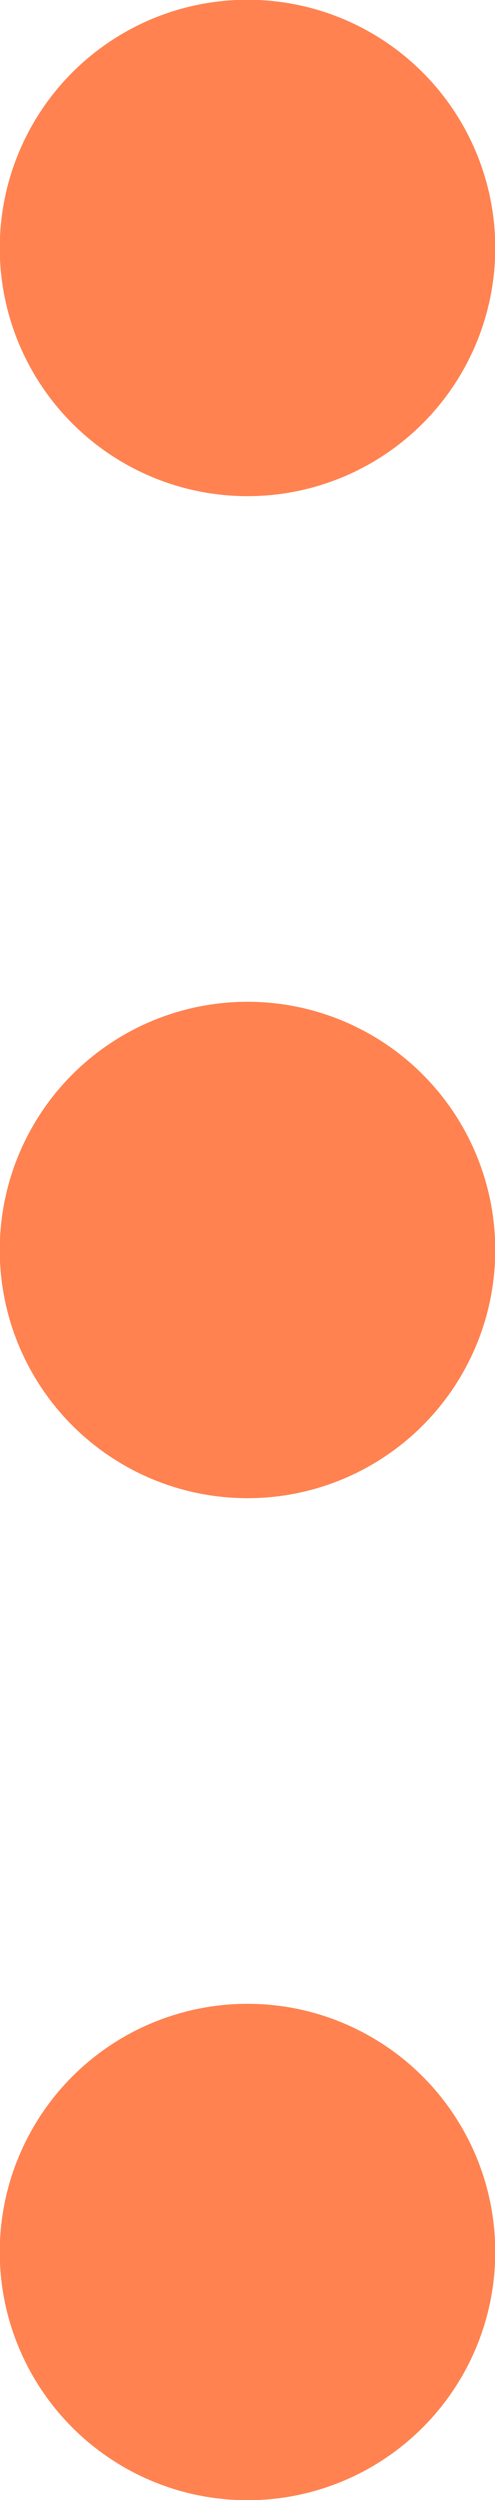
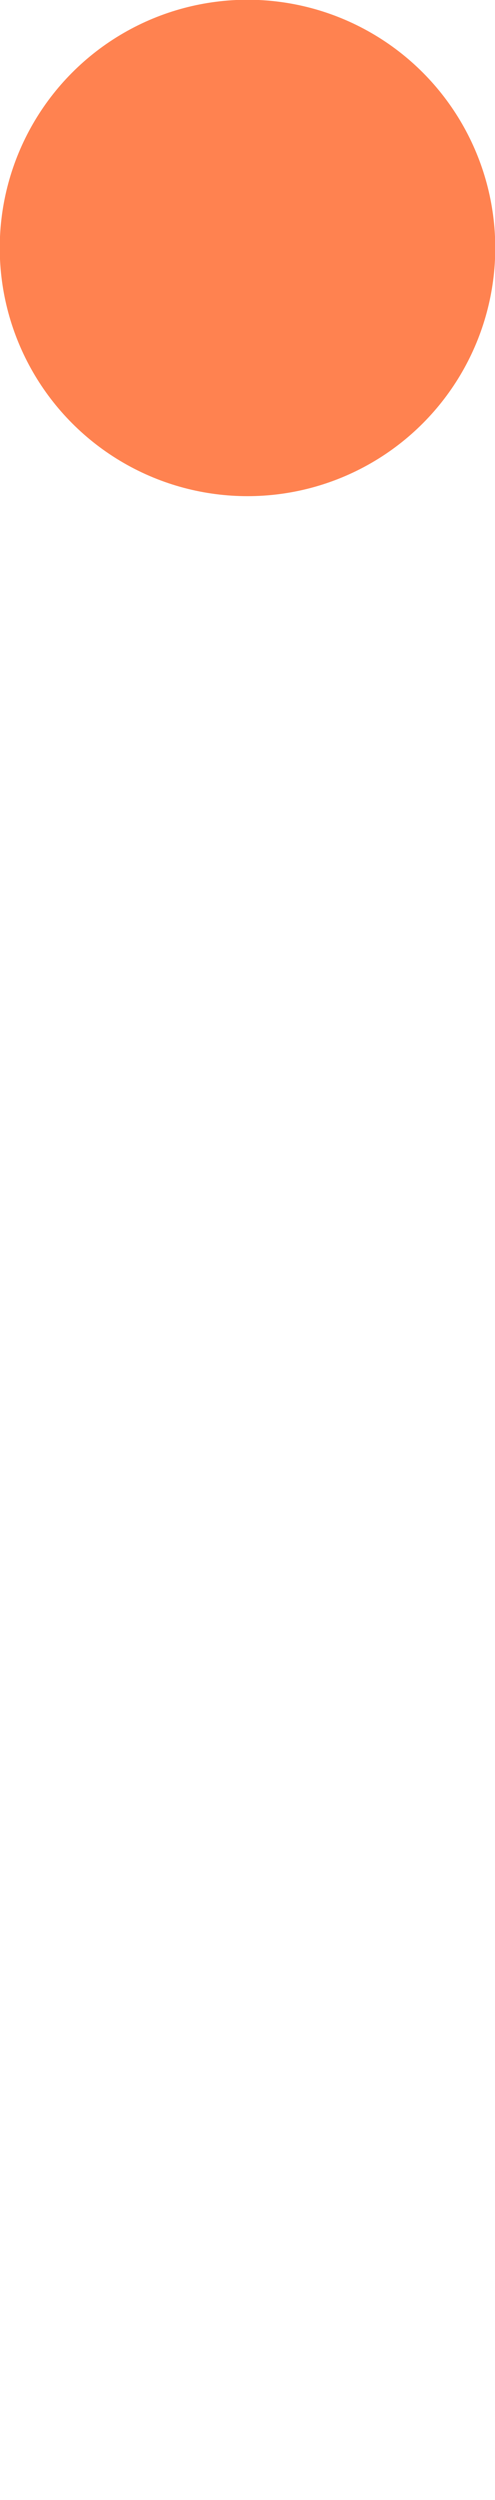
<svg xmlns="http://www.w3.org/2000/svg" id="_レイヤー_2" width="9.72" height="49" viewBox="0 0 9.72 49">
  <defs>
    <style>.cls-1{fill:#ff8250;stroke:#ff8250;stroke-miterlimit:10;stroke-width:2.13px;}</style>
  </defs>
  <g id="_インプラント">
    <circle class="cls-1" cx="4.86" cy="4.86" r="3.8" />
-     <circle class="cls-1" cx="4.86" cy="24.5" r="3.8" />
-     <circle class="cls-1" cx="4.86" cy="44.14" r="3.8" />
  </g>
</svg>